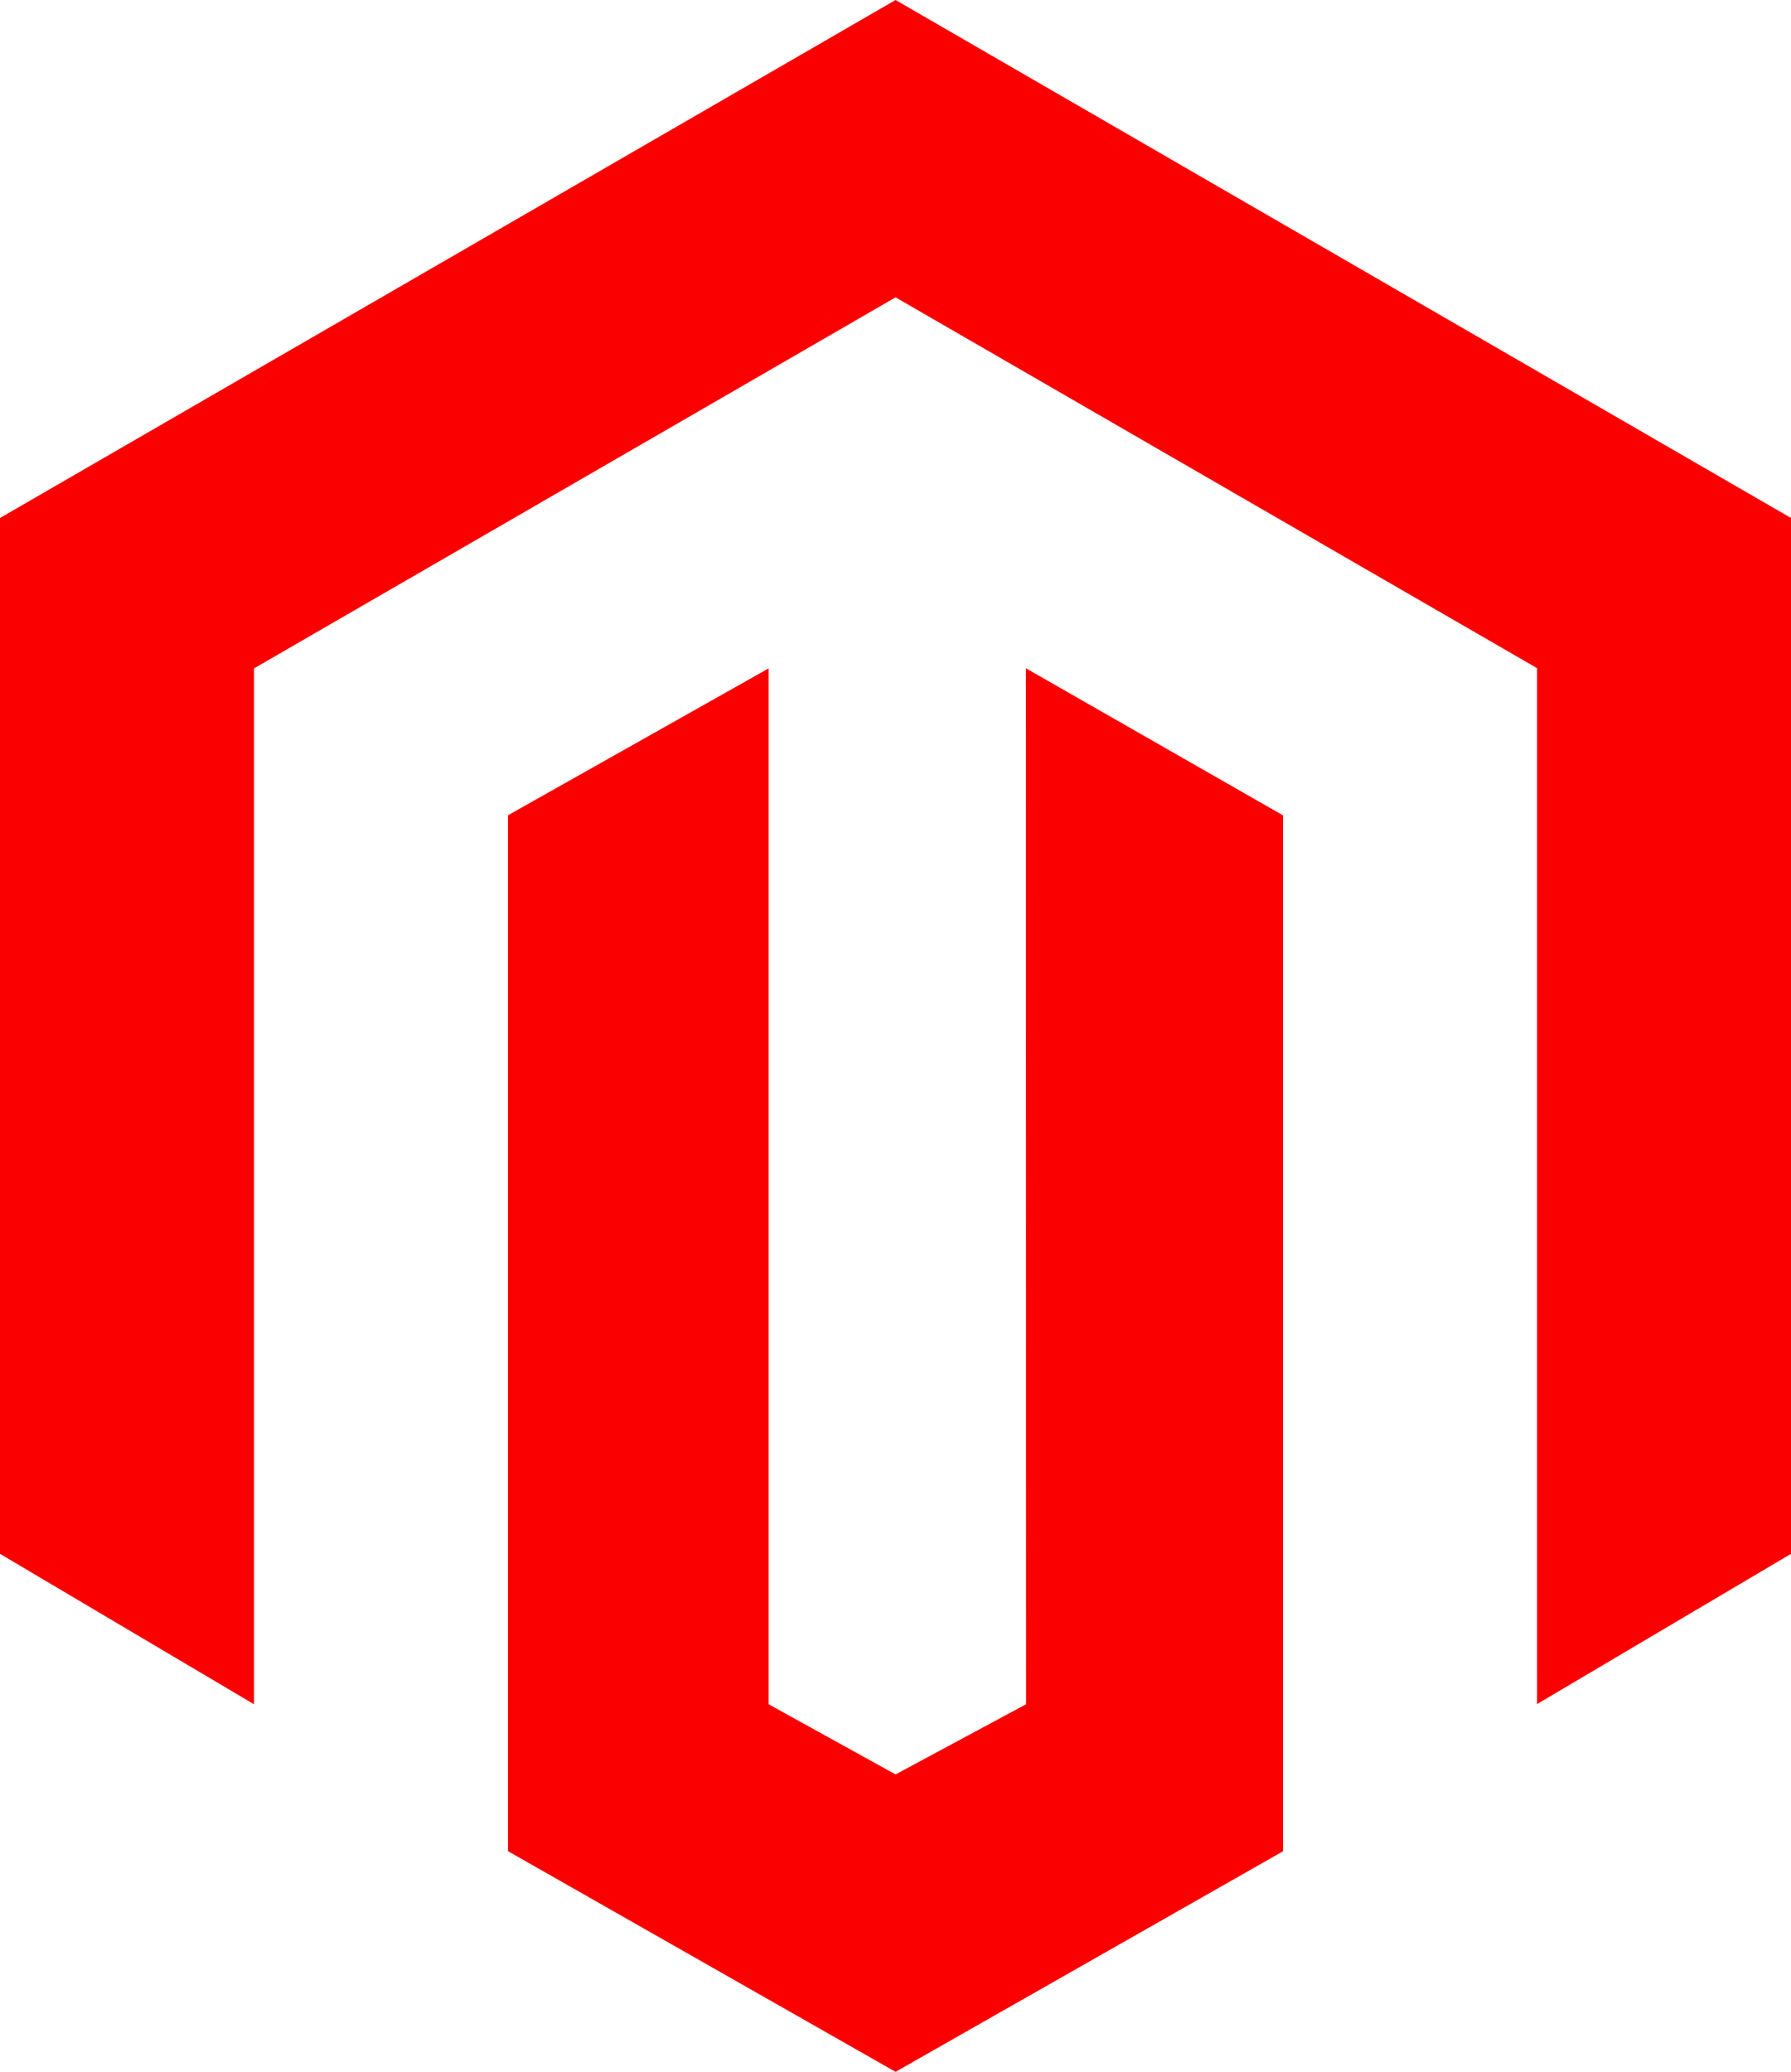
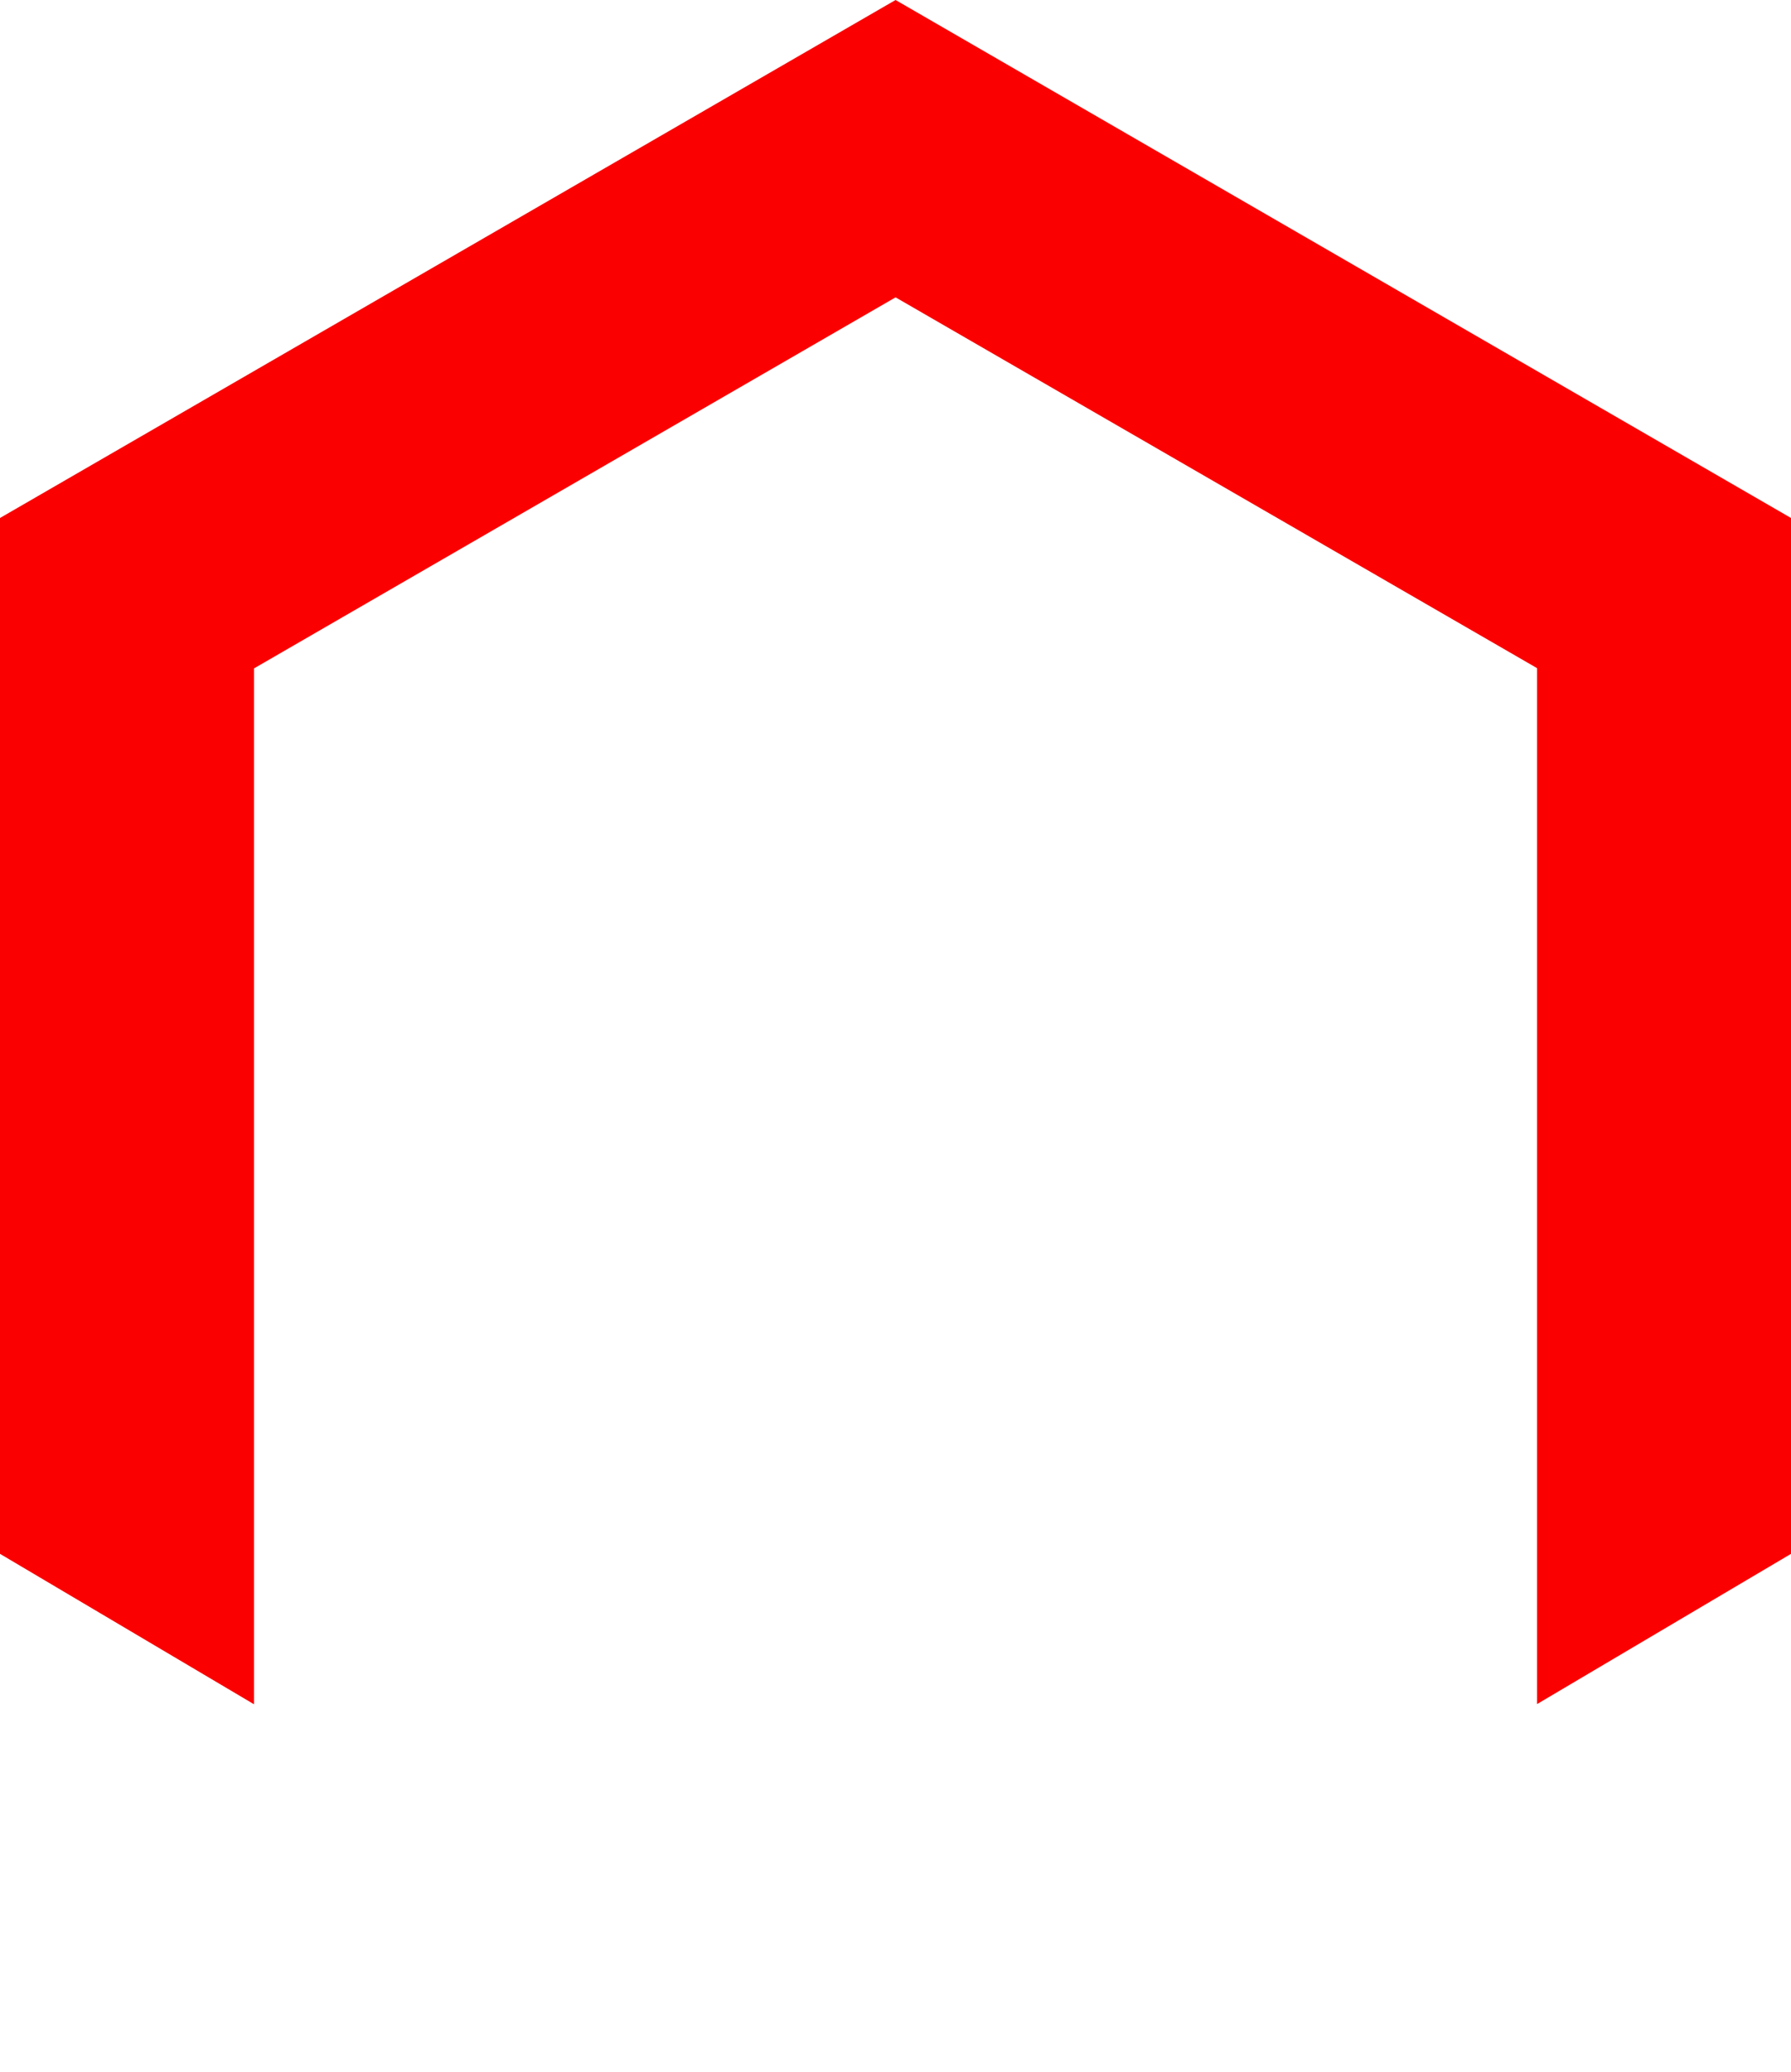
<svg xmlns="http://www.w3.org/2000/svg" width="28.818" height="33.334" viewBox="0 0 28.818 33.334">
  <g id="magento" transform="translate(-17424.59 -1670.333)">
    <path id="Path_568" data-name="Path 568" d="M107,197.333l-14.41,8.334v16.666l4.087,2.42V208.087L107,202.117l10.322,5.966V224.75l4.086-2.417V205.667Z" transform="translate(17332 1473)" fill="#fa0000" />
-     <path id="Path_569" data-name="Path 569" d="M109.1,224.753l-2.1,1.129-2.043-1.129V208.087l-4.193,2.363v16.667l6.236,3.55,6.235-3.549V210.452l-4.138-2.367Z" transform="translate(17332 1473)" fill="#fa0000" />
  </g>
</svg>